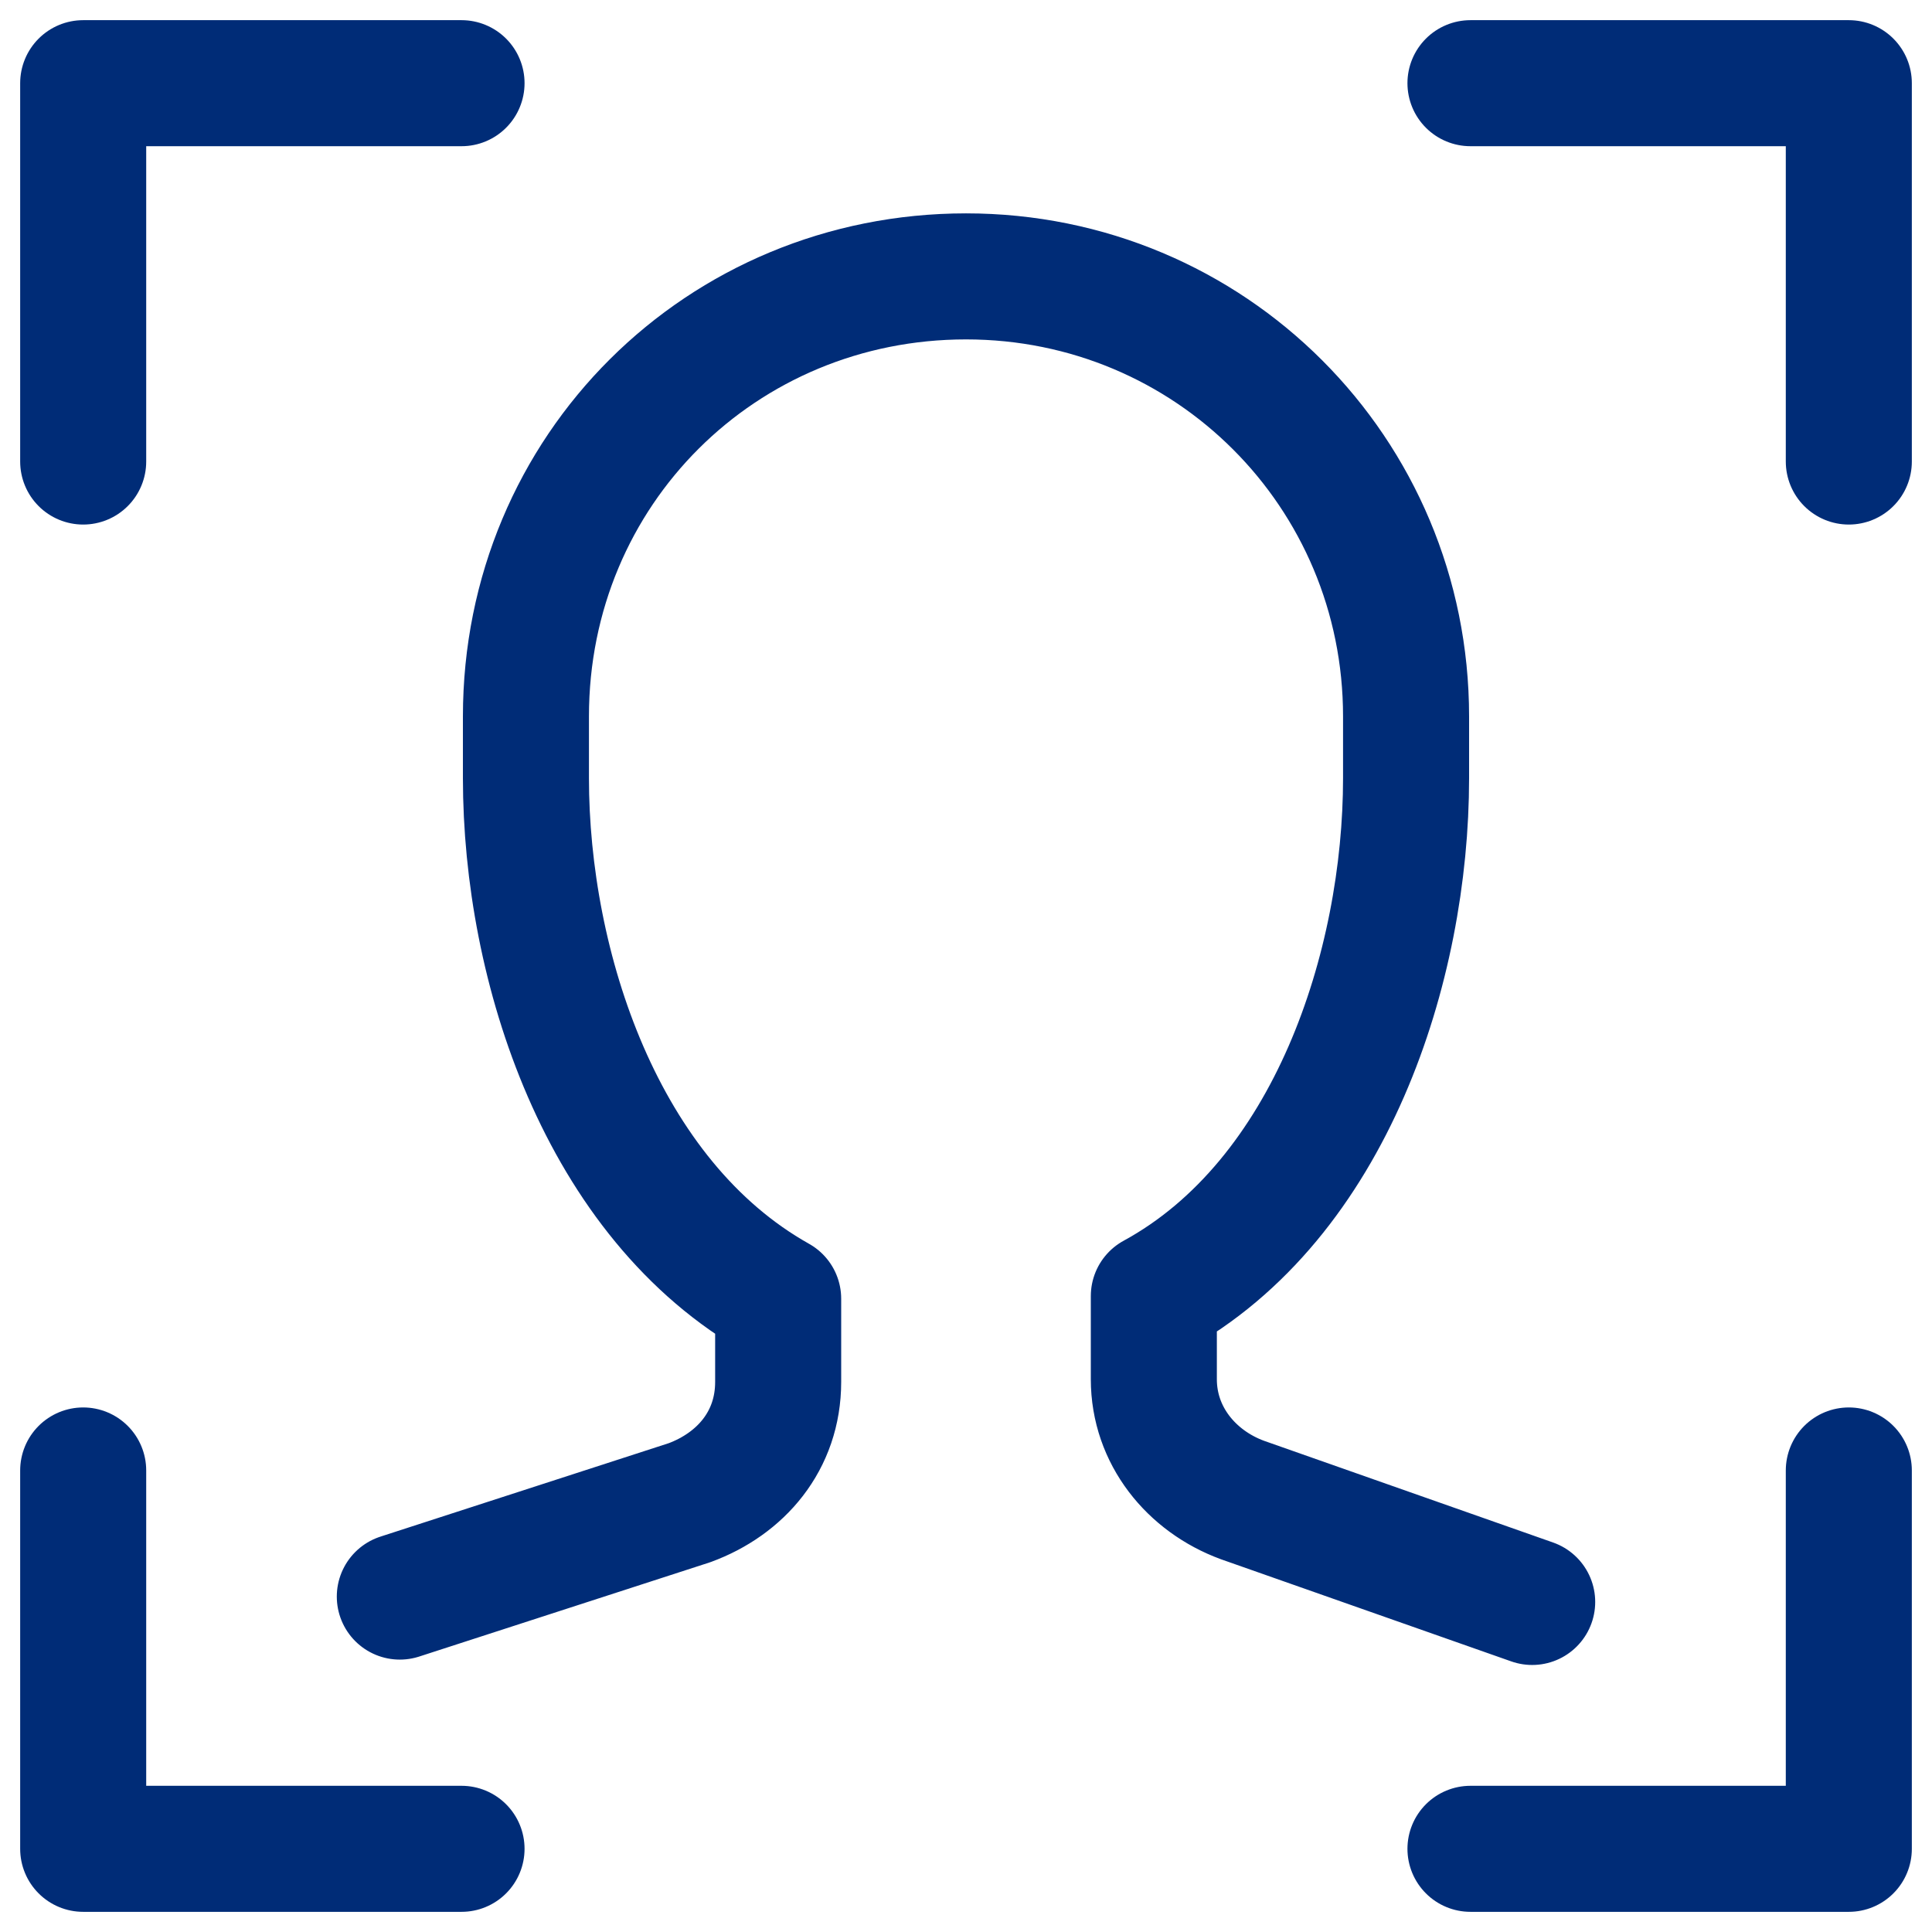
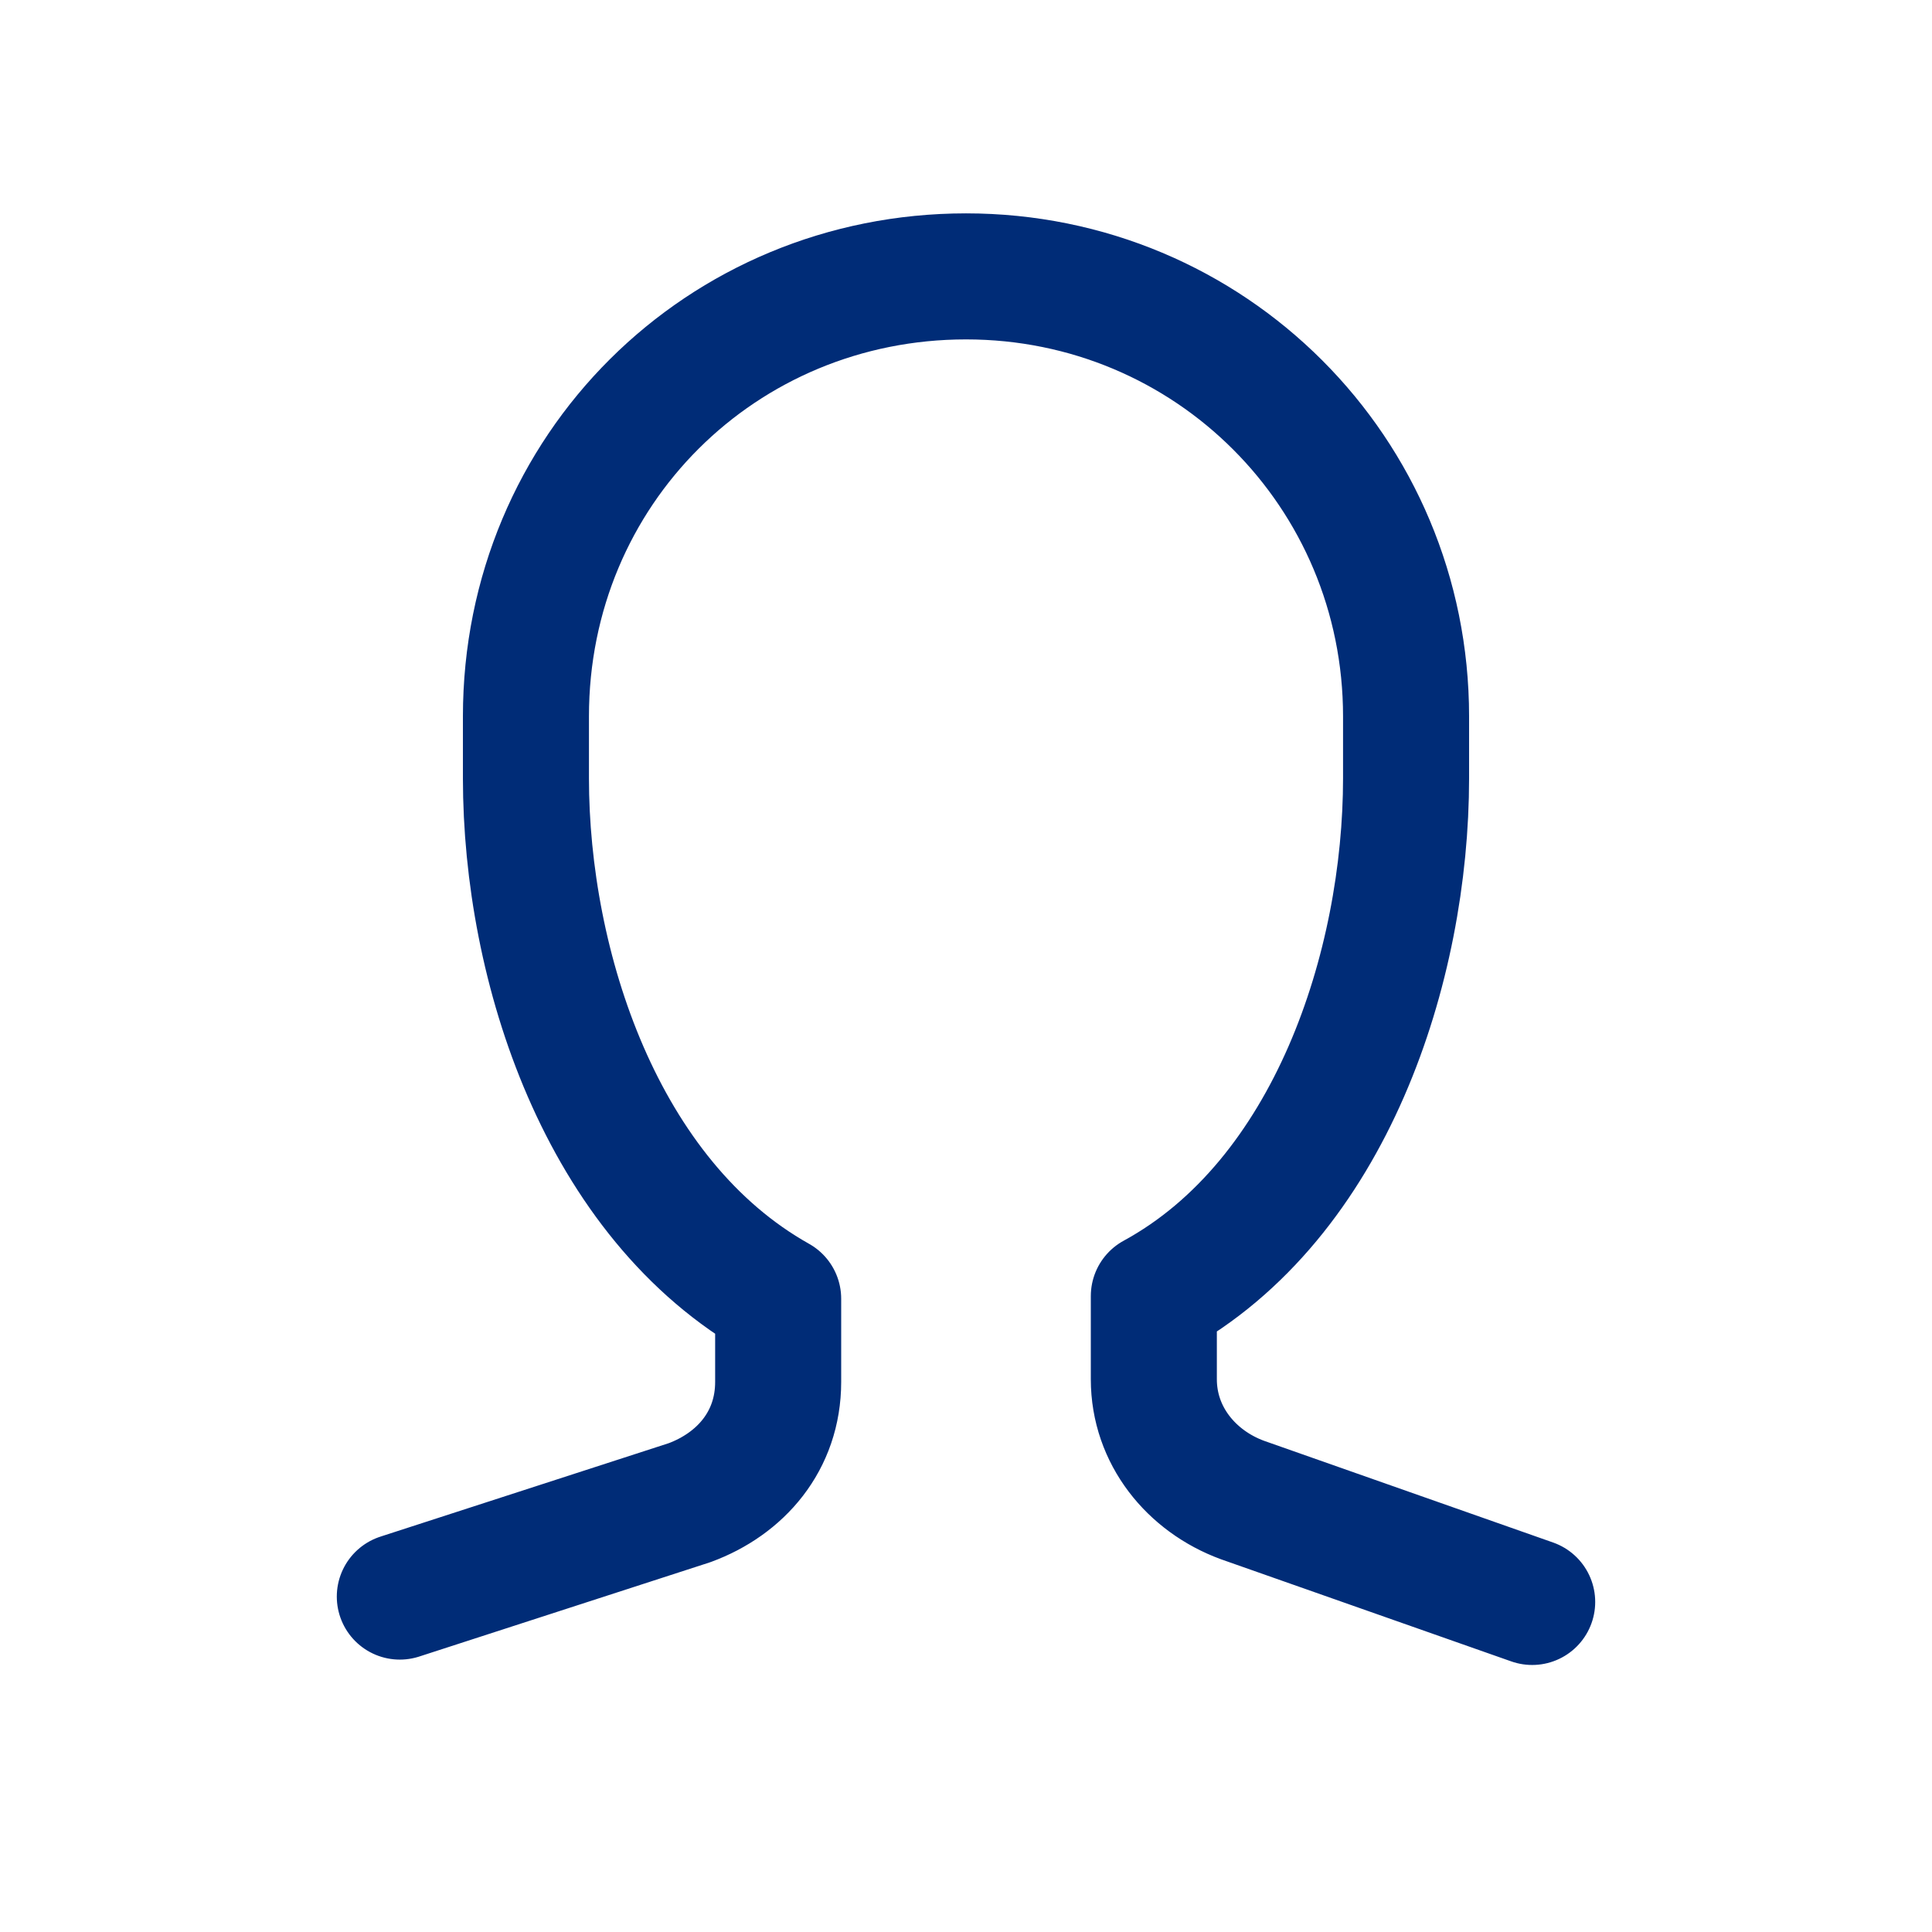
<svg xmlns="http://www.w3.org/2000/svg" version="1.1" id="Layer_1" x="0px" y="0px" viewBox="0 0 72 72" style="enable-background:new 0 0 72 72;" xml:space="preserve">
  <style type="text/css">
	.st0{fill:none;stroke:#002C77;stroke-width:4.697;stroke-linecap:round;stroke-linejoin:round;stroke-miterlimit:10;}
</style>
  <g>
-     <polyline class="st0" points="3.1,17.2 3.1,3.1 17.2,3.1  " />
-     <polyline class="st0" points="68.9,17.2 68.9,3.1 54.8,3.1  " />
-     <polyline class="st0" points="3.1,54.8 3.1,68.9 17.2,68.9  " />
-     <polyline class="st0" points="68.9,54.8 68.9,68.9 54.8,68.9  " />
    <path class="st0" d="M14.9,59.5L25.7,56c1.9-0.7,3.3-2.3,3.3-4.5v-3.1C22.4,44.7,19.6,36,19.6,29v-2.3c0-9.2,7.3-16.4,16.4-16.4   s16.4,7.3,16.4,16.4V29c0,7-2.8,15.7-9.4,19.3v3.1c0,2.1,1.4,3.8,3.3,4.5l10.8,3.8" />
  </g>
</svg>